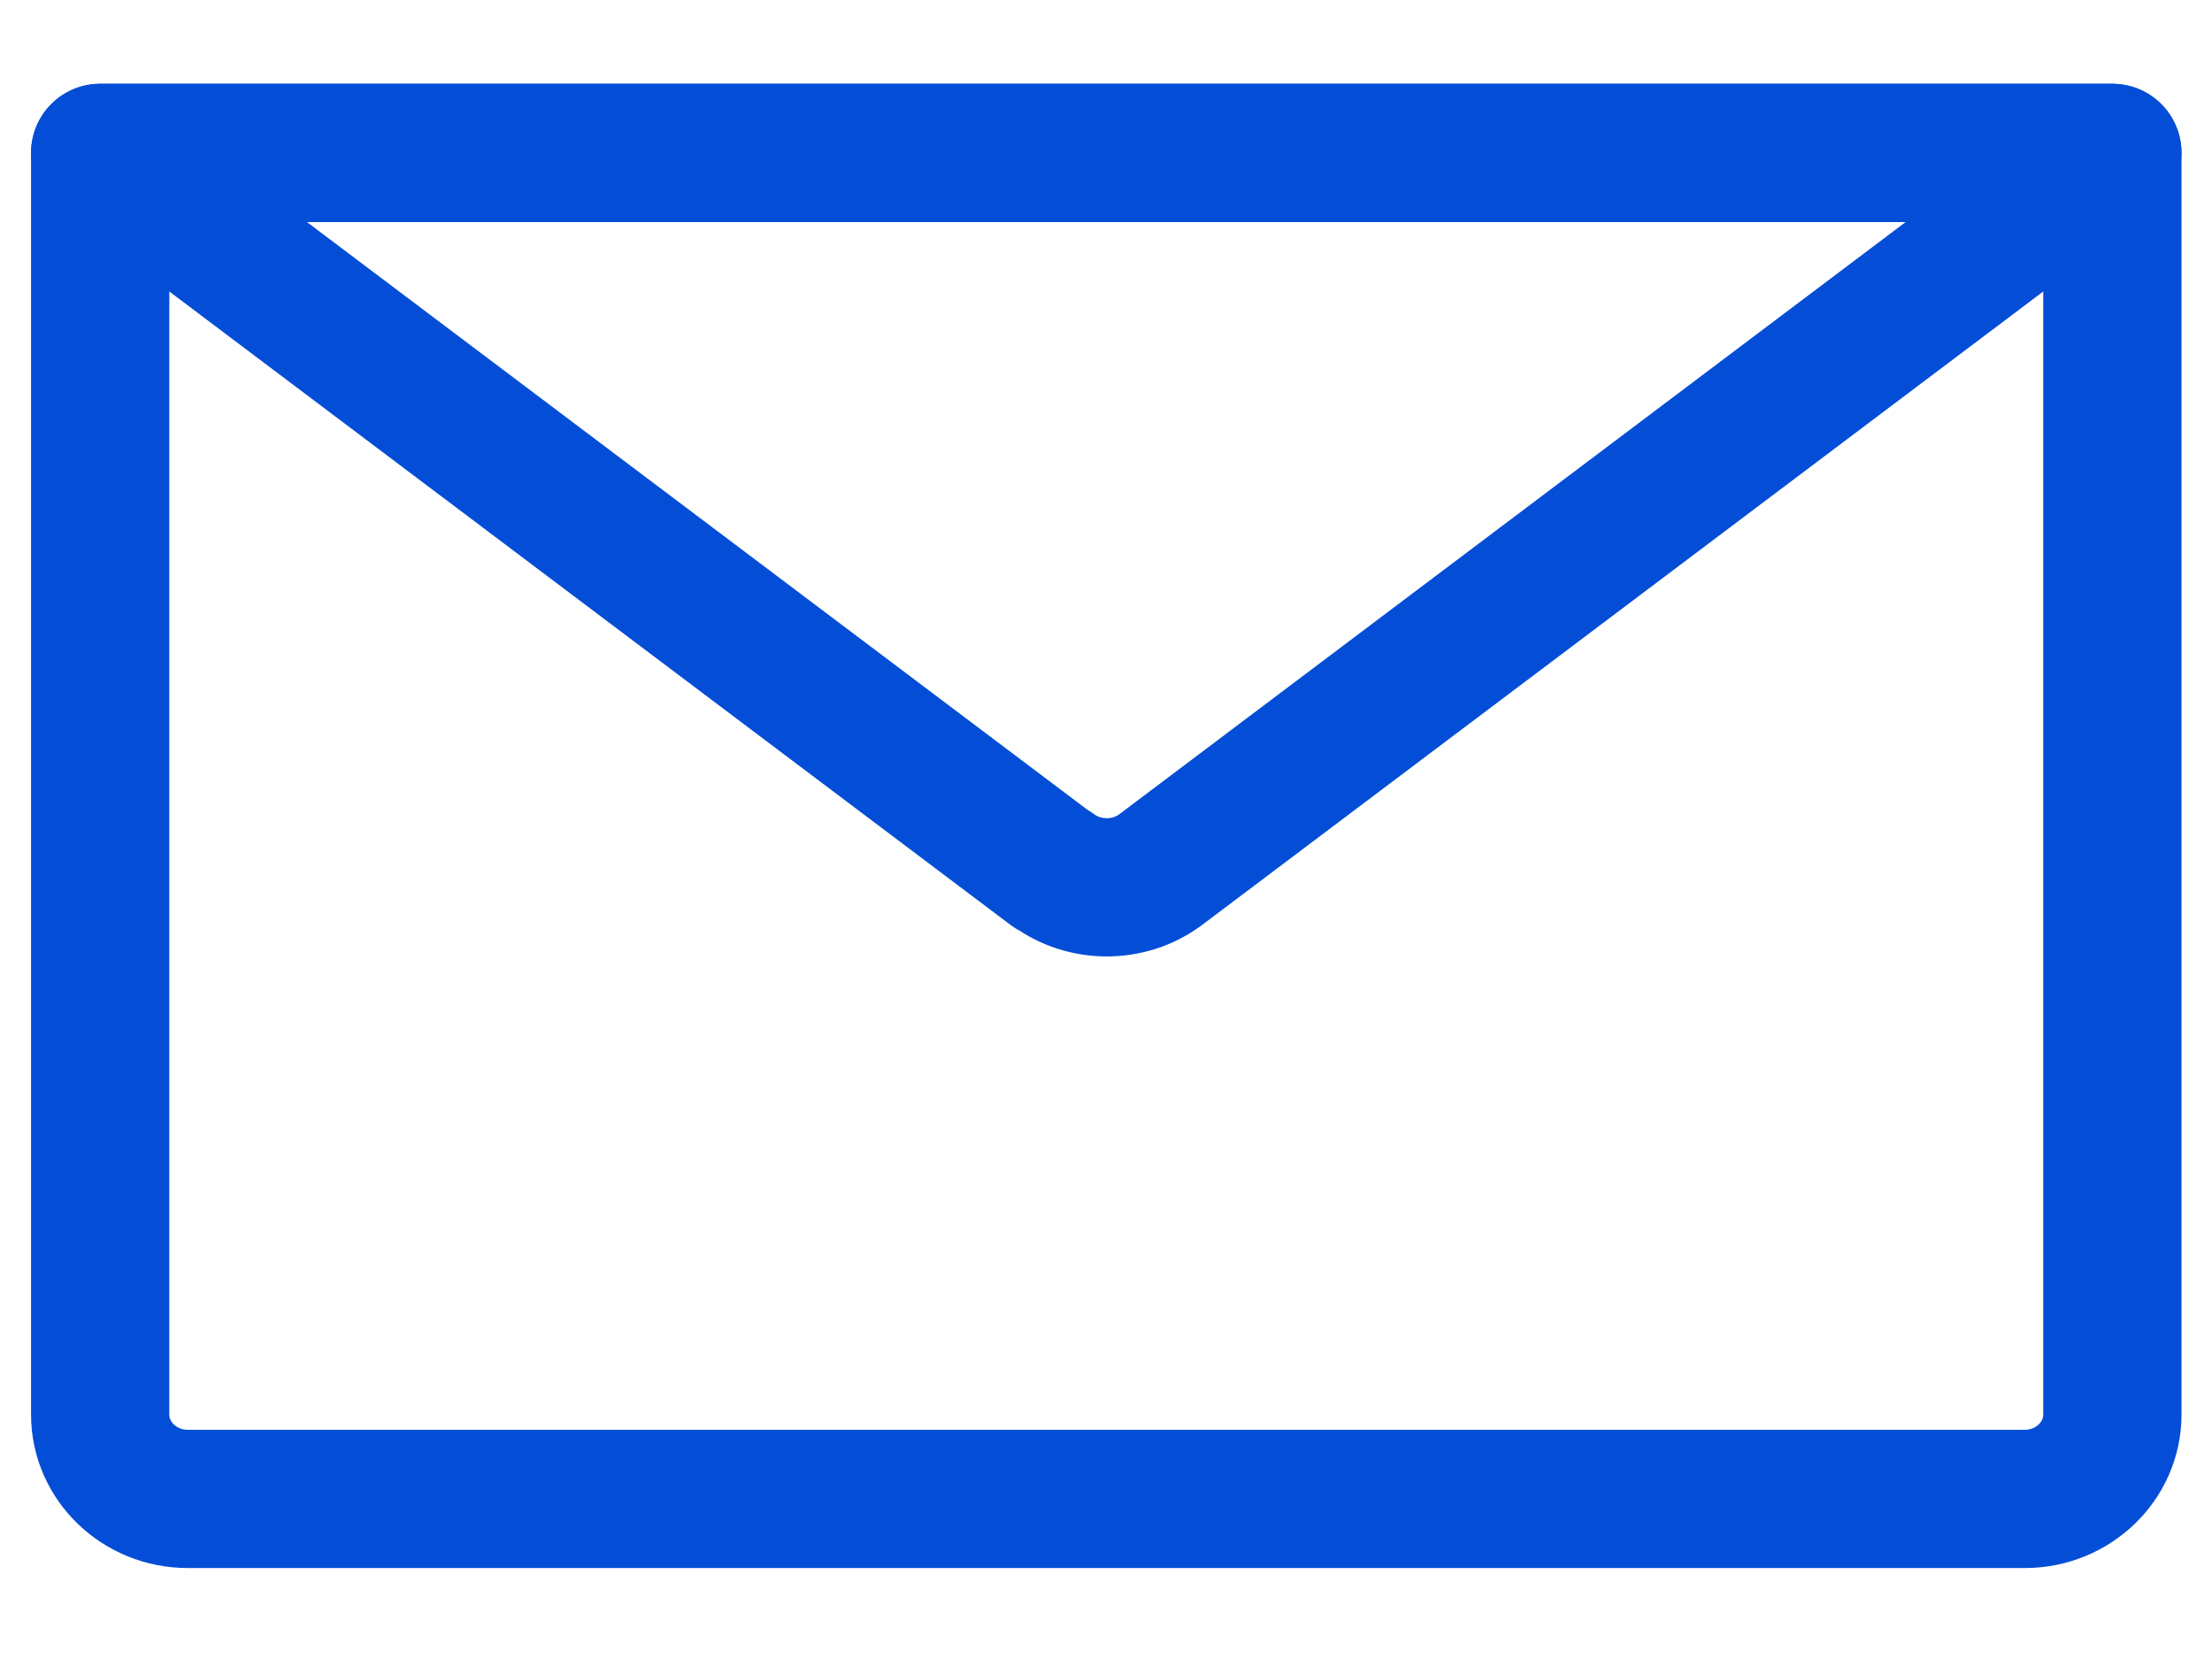
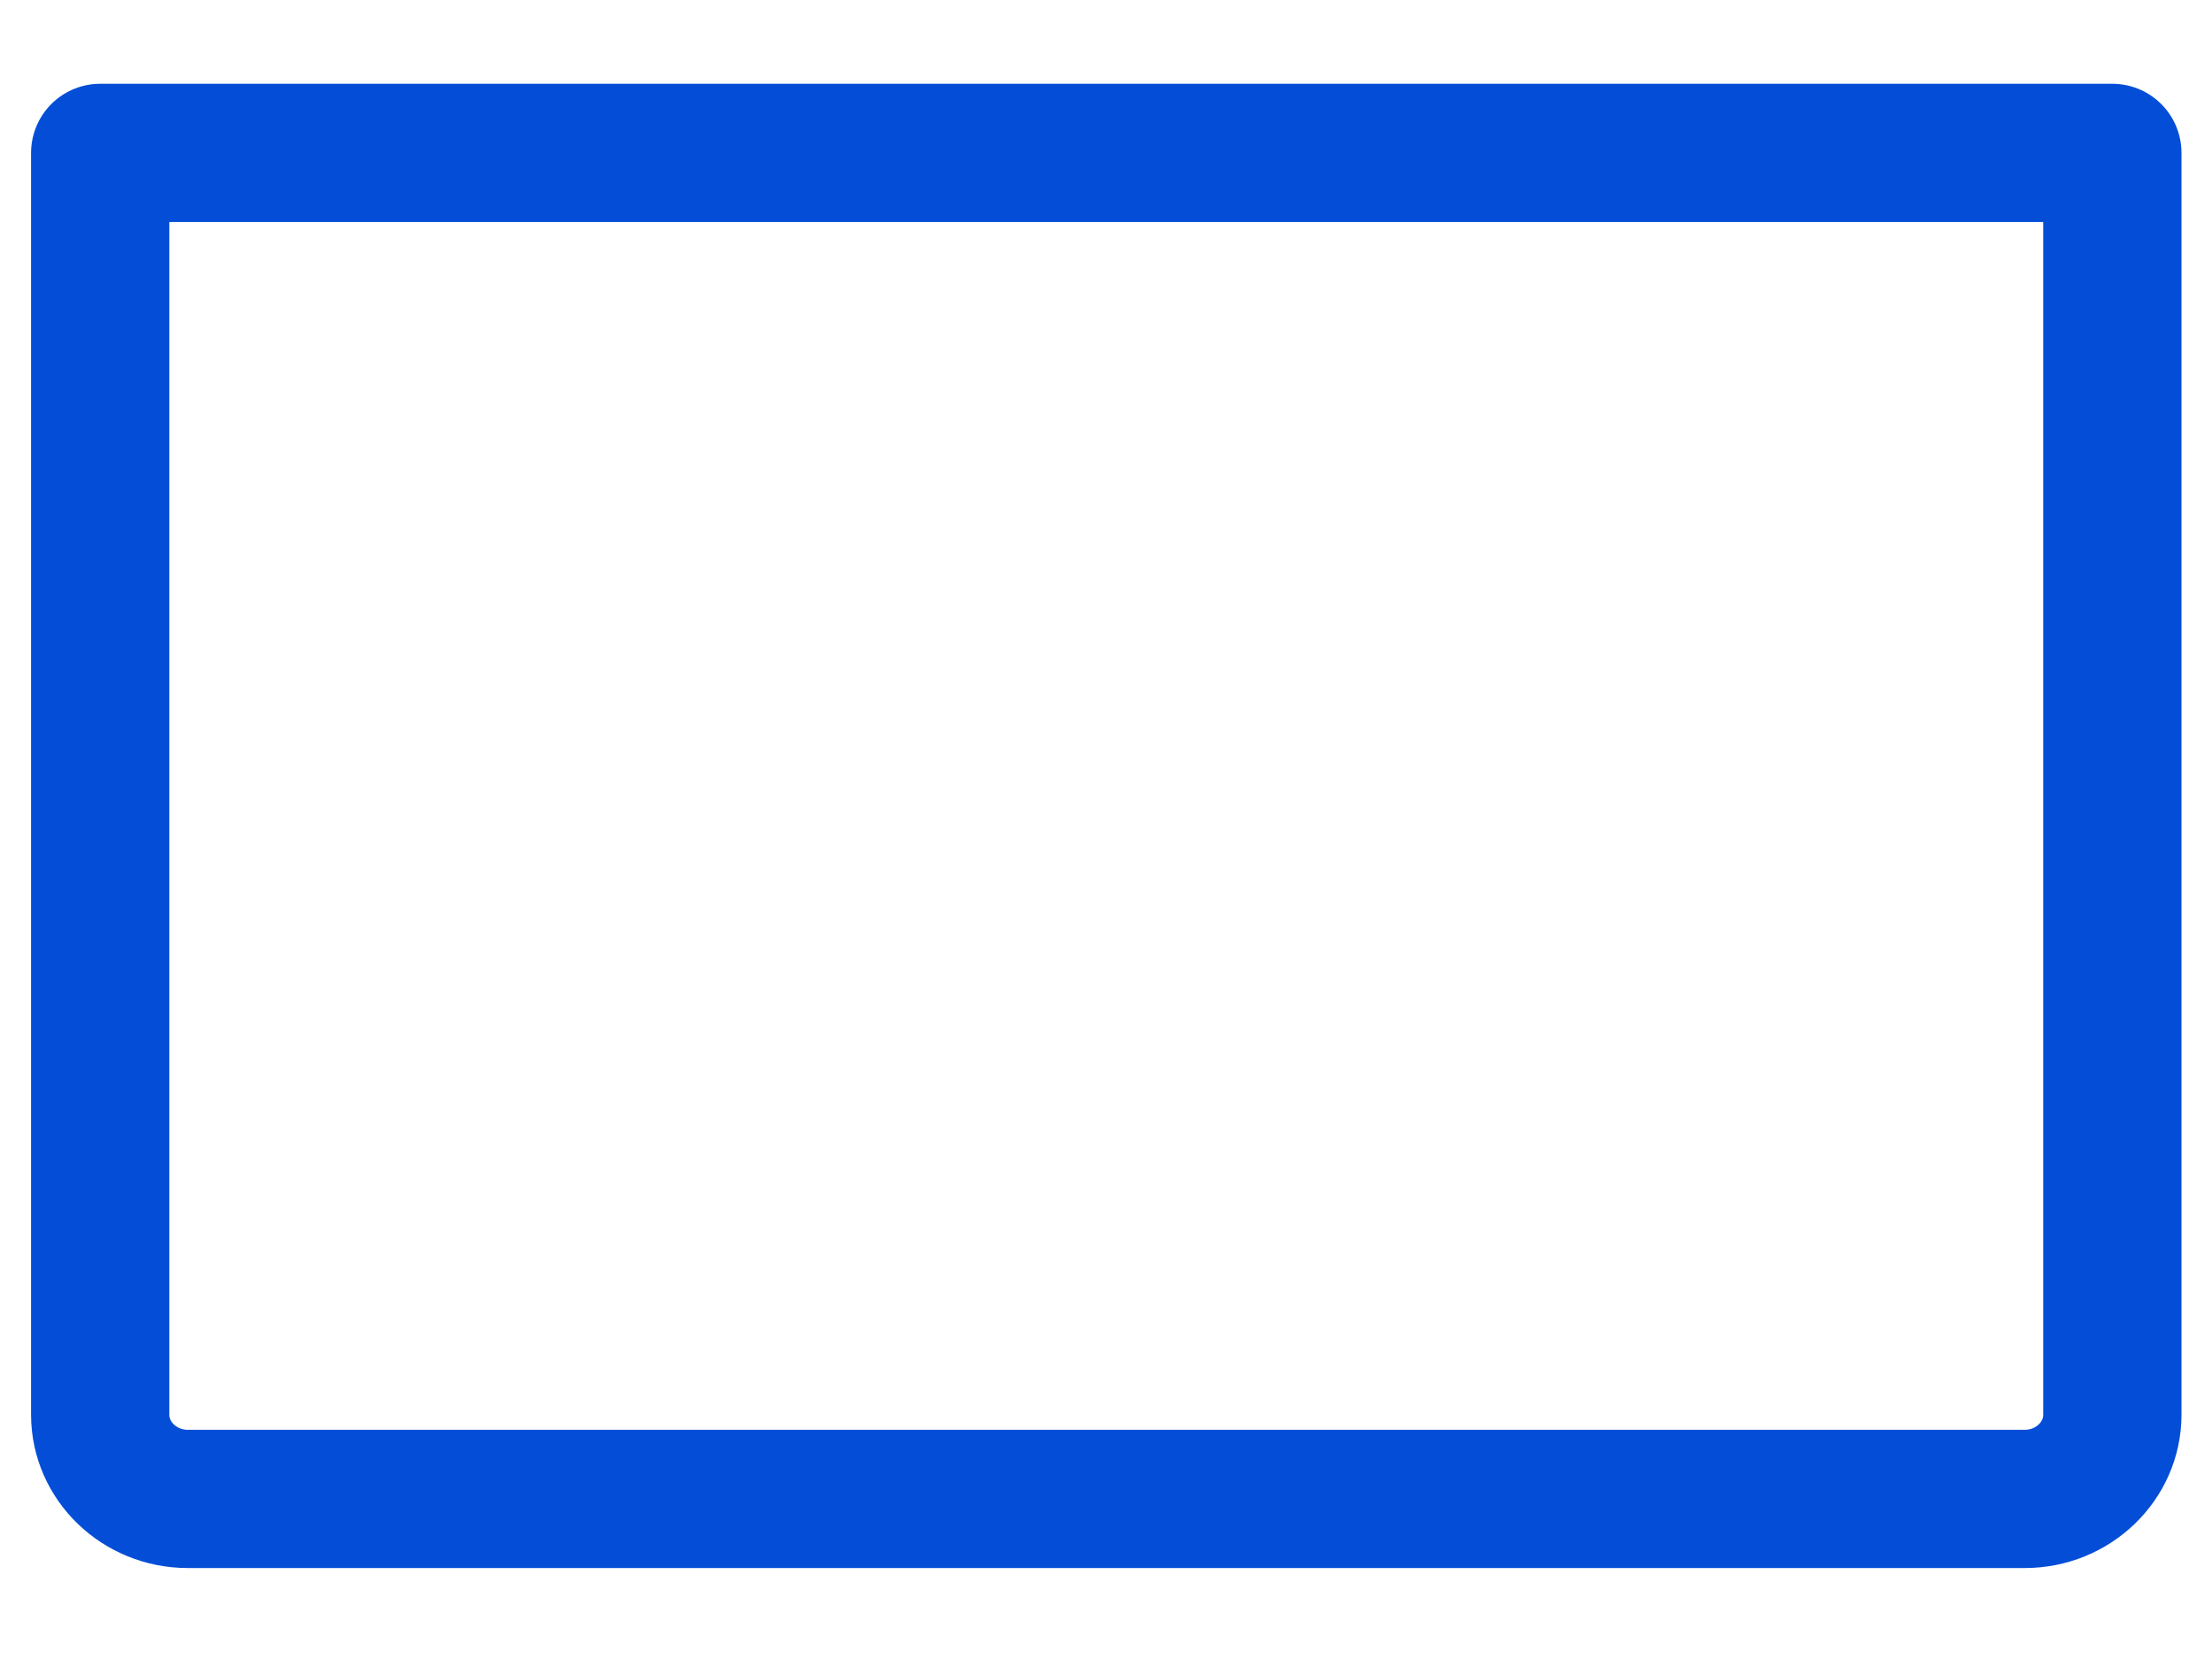
<svg xmlns="http://www.w3.org/2000/svg" width="24" height="18" viewBox="0 0 24 18" fill="none">
  <path d="M1.087 1.659H22.919V15.35C22.919 15.852 22.492 16.263 21.97 16.263H2.036C1.514 16.263 1.087 15.852 1.087 15.35V1.659Z" stroke="#044ED7" stroke-width="1.5" stroke-linecap="round" stroke-linejoin="round" />
-   <path d="M11.415 9.436L1.087 1.659H22.919L12.592 9.436C12.25 9.691 11.766 9.691 11.424 9.436H11.415Z" stroke="#044ED7" stroke-width="1.5" stroke-linecap="round" stroke-linejoin="round" />
</svg>